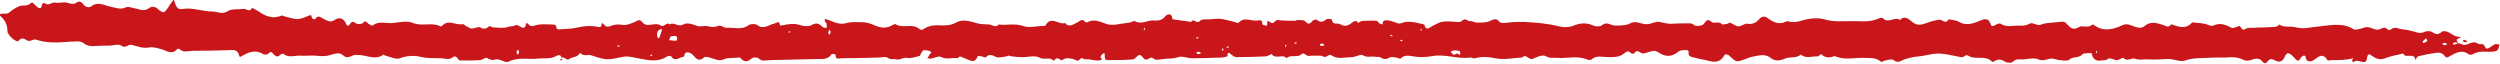
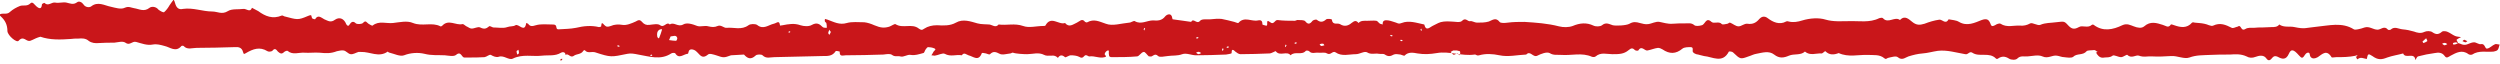
<svg xmlns="http://www.w3.org/2000/svg" version="1.1" id="_Слой_1" x="0px" y="0px" viewBox="0 0 673.7 17.2" style="enable-background:new 0 0 673.7 17.2;" xml:space="preserve">
  <style type="text/css">
	.st0{fill:#C9161A;}
</style>
-   <path class="st0" d="M662.4,11.6c0.6,0.1,1.3,0.7,2.3,0.4c0.7-0.2,1.3-0.6,2-0.6c0.6,0,1.3,0.6,1.8,0.5c1.2-0.3,1.1,1.3,1.7,1.2  c0.8-0.1,1.4-0.9,2.2-1.2c0.3-0.1,0.8,0.1,1.2,0.1c-0.2,0.5-0.2,1-0.5,1.4c-0.2,0.3-0.7,0.4-1.1,0.5c-1.9,0.2-4-0.4-5.8,0.8  c-0.2,0.1-0.7,0.1-1-0.1c-1.7-1.3-3.3-0.4-4.8,0.4c-0.7,0.4-1.1,0.8-1.6,0.1c-0.7-1-1.7-1-2.7-0.8c-1.5,0.2-3,0.5-4.5,0.9  c-0.3,0.1-0.5,0.7-0.7,1c-0.2-2.3-2.7-0.2-3.3-1.8c-1.4,0.4-2.9,0.6-4.3,1.1c-1.5,0.6-2.5,0.7-4-0.4c-1.1-0.7-1.2-0.7-1.5,0.8  c-0.1,0.8-0.5,0.9-1.1,0.8c-0.8-0.1-1.7-0.7-2.5,0.1c-0.2-0.2-0.4-0.4-0.4-1c0.1-0.2-0.1-0.1-0.2,0c0.1,0.1,0.2,0.2,0.3,0.3  c0.1-0.1,0.2-0.3,0.3-0.4c0,0-0.1-0.1-0.4,0.1c-1.9,0.4-3.6,0.4-5.3,0.4c-0.5,0-1.2,0.2-1.3,0c-1.3-2.1-2.4-0.9-3.7,0  c-0.5,0.3-2,0.9-2.2-0.9c-0.1-0.5-0.8-0.4-1.2,0.2c-0.7,1.1-0.9,1.1-1.7,0.2c-1.4-1.6-2.1-1.8-2.7-0.4c-0.8,1.8-1.9,1.4-3,0.8  c-0.7-0.3-1-0.2-1.4,0.2c-0.5,0.6-1,1.2-1.7,0.2c-0.7-1-2-0.7-2.8-0.4c-1,0.4-1.8,0.3-2.5-0.1c-1.5-0.7-3-0.6-4.5-0.5  c-1.8,0-3.6,0-5.4,0.1c-1.8,0.1-3.6,0-5.5,0.7c-1.4,0.5-3.2-0.5-4.9-0.4c-1.7,0.1-3.4,0.2-5.1,0.1c-1.2-0.1-2.3,0.3-3.6-0.2  c-0.8-0.3-2,0.9-3.1-0.2c-0.2-0.2-1.1,0.6-1.7,0.6c-0.8,0-1.9-0.7-2.3-0.4c-0.8,0.6-1.5,0.4-2.2,0.5c-0.9,0.2-1.5-0.2-2-0.9  c-0.3-0.4,0-1.2-0.9-1.1c-0.6,0.1-1.6,0-1.9,0.3c-1,1.2-2.6,0.5-3.6,1.5c-0.5,0.4-1.6,0.2-2.5,0.1c-0.6,0-1.2-0.3-1.9-0.4  c-1.3-0.2-2.4,0.9-3.9,0.2c-1.1-0.5-2.7-0.1-4,0c-1,0.1-1.9-0.3-2.8,0.6c-0.4,0.4-1.6,0.4-2.2,0c-1.1-0.7-2-0.7-3,0  c-0.1,0.1-0.4,0.1-0.5,0c-1.8-1.9-4.5-0.3-6.4-1.6c-0.8-0.5-1.1,0.6-1.9,0.4c-2.4-0.4-4.9-1.2-7.4-0.9c-1.4,0.2-2.7,0.6-4.1,0.7  c-1.3,0.1-2.5,0.4-3.8,0.8c-0.9,0.3-1.7,1.2-2.9,0.2c-0.5-0.4-1.7,0-2.6,0.2c-0.4,0.1-0.5,0.5-1,0.1c-1.3-1.1-2.9-0.8-4.4-0.9  c-2.6-0.1-5.3,0.7-7.9-0.5c-1.3,0.5-2.5,0.6-3.6-0.5c-0.1-0.1-0.7,0.6-1,0.6c-1.5-0.1-3.1,0.7-4.5-0.5c-1.2,1.1-2.9,0.5-4.3,1.1  c-1.4,0.6-2.6,0.8-4-0.3c-1.4-1.1-3.2-0.5-4.8-0.2c-0.7,0.1-1.4,0.5-2.1,0.7c-2.2,0.8-2.2,0.8-4.2-1.1c-0.2-0.2-1-0.3-1.1-0.2  c-1.7,3.3-4.4,1.4-6.7,1.2c-0.6-0.1-1.4-0.4-2.1-0.5c-0.3-0.1-0.7-0.3-0.9-0.6c-0.2-0.4,0.3-1.3-0.6-1.3c-0.7,0-1.7,0-2.2,0.4  c-1.8,1.5-3.5,1.5-5.4,0.2c-0.3-0.2-0.8-0.4-1.2-0.4c-0.9,0.1-1.8,0.5-2.8,0.7c-0.8,0.2-1.6-1.5-2.5,0c-0.1,0.1-0.7,0.1-0.9-0.1  c-0.6-0.6-1-0.6-1.7,0c-1.3,1.1-2.6,1.1-4.4,1.1c-1.5,0-3.1-0.6-4.5,0.6c-0.2,0.2-0.7,0.2-1,0.1c-2.7-1.2-5.5-0.3-8.2-0.5  c-1.1-0.1-2.1,0.2-3.2-0.5c-0.8-0.4-2.3,0.2-3.3,0.7c-1.2,0.6-1.9-1.5-3-0.3c-2.4,0.1-4.9,0.7-7.2,0.2c-1.9-0.4-3.7-0.5-5.5,0  c-0.7,0.2-0.9-0.3-1.2-0.2c-3.5,0.5-6.8-1-10.2-0.4c-1.8,0.3-3.4,0.4-5.2,0.1c-1.1-0.2-2.5-0.5-3.5,0.6c-0.1,0.1-0.7-0.2-1.1-0.3  c-0.6-0.1-1.4-0.2-1.8,0c-0.9,0.5-1.5,0.6-2.4,0c-0.4-0.3-1.1-0.1-1.6-0.2c-1.1-0.2-2.1,0.3-3.2-0.4c-0.7-0.4-2,0.5-3,0.5  c-1.8,0-3.8,0.7-5.5-0.5c-0.8-0.5-1.3,0.9-2.3,0.3c-0.6-0.4-1.5-0.1-2.3-0.2c-0.9-0.1-1.8,0.4-2.5-0.4c-0.2-0.2-0.8-0.2-0.9-0.1  c-1.1,1.3-3,0-4.1,1.2c-1-1.3-2.9,0.4-4-1.1c-0.1-0.1-1.1,0.6-1.7,0.6c-2.6,0.1-5.2,0.2-7.8,0.2c-0.5,0-1-0.4-1.4-0.7  c-0.8-0.8-1-0.5-1,0.4c0,0.2-1,0.3-1.5,0.4c-2.7,0.1-5.4,0.2-8.1,0.2c-1.2,0-2.6-0.7-3.7-0.3c-1.3,0.5-2.6,0.3-3.9,0.5  c-0.9,0.1-2.2,0.4-2.6,0c-1-1-1.5,0.4-2.2,0.1c-0.1,0-0.3,0-0.3,0c-0.5-0.4-1-1.3-1.4-1.2c-0.7,0.1-1.2,1.2-1.8,1.2  c-2.2,0.2-4.5,0.2-6.8,0.2c-0.9,0-0.7-0.6-0.8-1.1c0-0.3,0.2-1-0.5-0.6c-0.3,0.2-0.6,0.6-0.6,0.9c0,0.3,0.8,0.6,0,0.8  c-1.4,0.4-2.7-0.4-4.1-0.2c-0.3,0.1-0.9-0.7-1.4-0.1c-0.4,0.5-0.8,0.6-1.4,0.2c-0.6-0.3-1.5-0.4-2.2-0.4c-0.6,0-1.4,0.7-1.6,0.5  c-0.8-0.7-1.4-0.6-1.9,0.2c-0.5-0.5-1-0.7-1.8-0.6c-0.6,0-1.4,0.1-1.9-0.2c-1.5-0.8-3.1-0.2-4.6-0.2c-0.9,0-3-0.1-3.8-0.4  c-0.2-0.1-0.5,0.2-0.7,0.2c-1,0.1-2.2,0.5-2.9,0.1c-1-0.5-1.7-0.8-2.6,0.1c-0.2,0.2-0.7-0.1-1.1-0.2c-0.4-0.1-1.1-0.2-1.1-0.1  c-0.9,2.4-2.3,0.9-3.6,0.6c-0.6-0.2-1.2-0.9-1.8,0c-1.5-0.3-3,0.5-4.6-0.4c-0.6-0.3-1.8,0.4-2.7,0.5c-0.3,0-0.6-0.1-0.9-0.1  c0.2-0.3,0.4-0.6,0.6-1c0.2-0.3,0.9-0.6,0.1-0.9c-0.5-0.2-1.1-0.3-1.6-0.3c-0.2,0-0.5,0.4-0.7,0.7c-0.2,0.3-0.3,0.9-0.6,0.9  c-1.1,0.3-2.3,0.7-3.3,0.5c-1.1-0.2-1.9,0.7-2.9,0.4c-0.7-0.2-1.4,0.2-2.2-0.4c-0.5-0.4-1.5-0.2-2.3-0.1c-3.4,0.1-6.8,0.2-10.2,0.2  c-0.7,0-1.7,0.5-1.6-1c0,0-1-0.3-1.1-0.1c-0.9,1.4-2.2,1.3-3.6,1.3c-4.3,0.1-8.6,0.2-12.9,0.3c-1.1,0-2.2,0.5-3.2-0.5  c-0.3-0.3-1.6-0.3-1.9,0.1c-1.3,1.2-2.2,0.7-3.1-0.3l-3.5,0.2c-1.9,0.7-2,0.7-4,0c-0.7-0.2-1.8-0.6-2.2-0.2  c-1.1,0.9-1.7,0.7-2.5-0.2c-0.5-0.5-0.9-1.1-1.9-1.2c-1.1,0-0.7,1.2-1.1,1.2c-1.1,0.1-2.3,1.5-3.3-0.1c-0.1-0.2-0.8-0.2-1.1,0  c-2.9,1.9-5.9,0.8-8.9,0.3c-1-0.2-2-0.4-2.9-0.2c-4.4,0.9-4.4,1-8.7-0.4c-0.9-0.3-2.1,0.4-2.8-0.6c0,0-0.4,0.1-0.4,0.2  c-0.6,1-1.8,0.8-2.5,1.3c-1,0.8-1.5-0.8-2.3-0.2c0-0.9-0.9-0.8-1.2-0.6c-1.6,1-3.4,0.6-5.1,0.8c-2.6,0.3-5.3-0.5-7.9,0.8  c-1.1,0.5-2.4-1-3.8-0.5c-0.7,0.2-1.4-0.1-2.1-0.5c-0.4-0.2-1.1,0.5-1.7,0.6c-1.5,0.1-2.9,0.1-4.4,0.1c-0.3,0-0.7,0-1,0  c-0.8,0.1-0.9-1.9-2.3-0.7c-0.6,0.5-2,0.2-3,0.1c-1.8-0.1-3.6,0.1-5.5-0.4c-1.7-0.4-3.7-0.3-5.5,0.4c-1.1,0.4-2.6-0.4-3.9-0.7  c-0.2,0-0.5-0.3-0.5-0.3c-2.4,1.7-4.8,0-7.2,0.1c-0.2,0-0.5,0-0.7,0c-0.7,0.2-1.4,0.7-2.1,0.6c-0.7-0.1-1.2-0.9-1.9-1  c-0.6-0.1-1.2,0.1-1.8,0.2c-1.6,0.6-2.7,0.6-4.7,0.4c-1.3-0.1-2.7,0.1-4.1,0c-1.5-0.1-3.1,0.7-4.5-0.5c-0.1-0.1-0.7,0.1-0.9,0.3  c-0.7,0.7-1.1,0.4-1.7-0.1c-0.4-0.5-0.8-1.1-1.5-0.2c-0.2,0.2-1,0.3-1.3,0.1c-2.1-1.3-3.9-0.6-5.8,0.5c-0.5,0.3-0.6,0.4-0.8-0.3  c-0.3-1.2-1.2-1.4-2.3-1.3c-3.4,0.1-6.8,0.2-10.2,0.2c-1.2,0-2.5,0.6-3.5-0.5c-0.1-0.1-0.5-0.1-0.6,0c-1.5,1.8-3.1,0.3-4.5,0  c-1.1-0.3-2.1-0.6-3.2-0.4c-1.6,0.3-3-0.3-4.5-0.7c-1.1-0.3-1.7,1.1-2.9,0.2c-0.7-0.5-2-0.1-3,0c-1.4,0-2.7,0-4.1,0.1  c-1,0.1-2,0-2.8-0.6c-0.8-0.7-1.8-0.7-2.8-0.6c-0.7,0-1.4,0-2,0.1c-2.8,0.2-5.6,0.3-8.2-0.6C9,10.4,8.4,11.2,7.6,11  C6.8,10.8,6.1,9.7,5,11c-0.5,0.6-2.9-1.4-3-2.6C2,6.7,1.4,5.5,0.2,4.4c-0.6-0.5-0.2-0.6,0.3-0.7c0.7-0.1,1.5,0.2,2.2-0.5  c0.8-0.7,1.7-1.2,2.7-1.6c0.9-0.3,1.9,0.2,2.8-0.7c0.6-0.6,1.1,0.4,1.6,0.8c0.8,0.7,1.4,0.8,1.5-0.5c0-0.2,0.7-0.5,0.7-0.4  c1,1,1.9-0.3,2.9-0.1c1,0.2,2.1-0.2,3,0c1,0.2,1.8,0.7,2.9-0.1c0.5-0.4,1.3,0,1.7,0.6c0.5,0.8,1.6,0.9,2.1,0.5  c1.8-1.4,3.6-0.2,5.2,0.1c1.3,0.3,2.8,0.8,3.8,0.3c1.1-0.5,1.8,0,2.5,0.1c1.4,0.2,2.7,1.1,4.2-0.1c0.5-0.4,1.7-0.4,2.4,0.5  C43.2,3,44,3.4,44.2,3.3c0.6-0.5,1.1-1.2,1.5-1.9c0.1-0.2,1.1-1.5,1.1-1.5c0.2,0.3,0.3,0.7,0.4,1c0.3,1.1,0.9,1.8,2.1,1.5  C52,2,54.6,3.1,57.2,3.1c1.4,0,2.6,0.9,4.2-0.1c1.1-0.7,2.8-0.4,4.2-0.6c0.8-0.1,1.8,1.1,2.3-0.3c0.6,0.3,1.1,0.6,1.7,0.9  c1.9,1.4,3.9,2.2,6.3,1.2c0.2-0.1,0.5,0.1,0.7,0.2c3.5,0.9,3.6,1.1,6.4-0.1c1.2-0.5,0.8,0,1.1,0.6c0.1,0.2,0.8,0.3,0.8,0.3  c0.8-1.4,1.7-0.4,2.5,0c1,0.4,1.7,1,2.9,0.1c1.2-0.8,2.4-0.3,3,1.2c0.2,0.4,0.6,0.7,0.9,0.1c0.4-0.6,0.9-1.1,1.7-0.3  c0.4,0.3,1.6,0.2,1.9-0.1c0.8-0.9,1-0.1,1.5,0.2c0.3,0.2,1,0.6,1.1,0.5c1.7-1.4,3.7-0.5,5.5-0.7c1.8-0.2,3.8-0.7,5.4,0  c2.5,1,5.1-0.3,7.4,0.9c0.1,0.1,0.4-0.1,0.5-0.2c1.7-1.8,3.6,0,5.4-0.4c0.3-0.1,0.7,0.4,1.1,0.6c0.5,0.2,0.9,0.6,1.4,0.6  c0.8,0,1.7-0.6,2.3-0.3c1,0.5,1.6,0.4,2.4-0.3c0.2-0.2,0.7,0.2,1.1,0.3c1.3,0,2.7,0.3,3.8-0.1c0.8-0.3,1.6-0.1,2.2-0.5  c0.9-0.5,2.5,2.2,2.9-0.6c0.2,0.1,0.4,0.1,0.5,0.2c0.6,0.8,1.1,0.7,2.1,0.4c1.4-0.4,2.9-0.2,4.4-0.2c0.3,0,0.7,0,0.9,0.2  c0.4,0.3,0,1.2,0.9,1.1c1.5-0.1,3.1-0.1,4.6-0.4c2.1-0.5,4.1-0.7,6.2-0.2c0.2,0,0.6-0.1,0.6-0.2c0.1-0.5,0-1.4,0.8-0.4  c0.6,0.6,0.9,0.6,1.8,0.3c0.9-0.4,2-0.5,3.1-0.3s2.5-0.4,3.6-0.9c0.7-0.4,1.1-0.6,1.7,0.1s1.2,0.9,2,0.8c1-0.1,2.3-0.4,2.9,0.1  c1.1,0.8,1.7-1.1,2.6-0.2c1.1-0.8,2.2,0.8,3.6,0c1-0.6,2.5-0.1,3.8,0.4c0.9,0.3,2-0.2,3,0.1c0.9,0.2,1.6,0.3,2.5-0.1  c0.9-0.4,1.7,0.6,2.4,0.5c1.9-0.2,4,0.7,5.9-0.7c0.5-0.4,1.8-0.4,2.3-0.1c1.7,1.4,3.1,0,4.5-0.3c0.9-0.2,1.5-1.1,1.7,0.5  c0.2,0,0.5-0.1,0.7-0.1c1.6-0.3,3.1-0.6,4.8,0c0.9,0.3,2.3,0.4,3.1-0.1c1.3-0.7,2-0.3,2.9,0.6c0.2,0.2,0.8,0.2,1.1,0.2  c0-0.4,0-0.8-0.1-1.2c0-0.2-0.3-0.3-0.4-0.5c-0.1-0.2,0-0.4,0-0.7c0.2,0.1,0.5,0.1,0.7,0.2c1.7,0.6,3.2,1.5,5.2,0.9  c1.4-0.4,3.1-0.2,4.7-0.2c0.9,0.1,1.8,0.4,2.7,0.8c1.7,0.7,2.6,0.8,4,0.4c0.6-0.2,1.4-0.8,1.7-0.7c2,1.3,4.4-0.3,6.3,1.2  c0.6,0.4,0.8,0.5,1.5,0c0.9-0.6,2.1-0.9,3.4-0.9c1.7,0.1,3.5,0.2,5.1-0.7c1.9-1.1,4-0.3,5.8,0.2c1.1,0.3,2.2,0.2,3.2,0.3  c0.8,0.1,1.7,1,2.5,0c2.2,0.3,4.3-0.4,6.6,0.4c1.6,0.6,3.6,0,5.4,0c0.2,0,0.5,0,0.6-0.1c1.5-2.8,3.6-0.1,5.3-0.7  c1.1,1.3,2.1,0.4,3.2-0.1c0.7-0.3,1.4-1.3,2.2-0.2c0.1,0.1,0.5,0.2,0.6,0.1c1.8-1,3.2-0.2,5,0.4c1.8,0.7,4.1-0.1,6.3-0.3  c0.5,0,1.2-0.6,1.5-0.4c1.7,1,3.3-0.2,4.9-0.2c1.2,0.1,2.4,0.1,3.3-1.1c0.4-0.5,1.7-1.1,1.9,0.5c0,0.1,0.1,0.3,0.1,0.3  c1.7,0.2,3.4,0.5,5,0.7c0.6-1.2,1.5,0.8,2.4-0.3c0.5-0.6,1.9-0.3,2.8-0.4c1-0.1,2-0.2,3-0.1c1.1,0.2,2.2,0.5,3.4,0.8  c0.4,0.1,1,0.4,1.1,0.3c1.6-1.9,3.6-0.3,5.3-0.7c0.9-0.2,1.2,0.2,1.2,1.1c0,0.1,0.6,0.2,0.9,0.3c0.9,0.3-0.3-2.1,1.2-0.9  c1,0.8,1.2-0.7,2-0.6c1.5,0.2,3.1,0.2,4.6,0.2c0.3,0,0.6-0.3,1-0.2c0.6,0,1.5,0,1.8,0.3c0.8,1,1.3,0.8,2-0.1  c0.2-0.2,0.9-0.4,1.1-0.3c1,0.8,1.7,0.7,2.6-0.1c0.3-0.2,1.5-0.1,1.5,0.1c0.2,1.6,1.5,0.8,2.2,1.2c1.2,0.8,2.3,0.4,3.1-0.3  c0.8-0.6,1.2-0.8,1.9,0c0.6-0.7,1.5-0.6,2.4-0.6c0.8,0,1.6-0.1,2.4,0c0.4,0.1,0.6,0.6,1,0.8c0.2,0.1,0.5,0.1,0.7,0.2  c-0.1-1.2,0.7-1.2,1.5-1.1c0.7,0.1,1.4,0.4,2.1,0.6c0.5,0.2,0.8,0.4,1.5,0.1c2-0.8,4.1,0,6.1,0.4c0.5,2,1.5,0.7,2.4,0.3  c0.5-0.2,0.9-0.5,1.4-0.7c0.8-0.4,2-0.5,3.4-0.4c1,0,2.5,0.4,3-0.2c1-1,1.5,0.3,2.2,0.1c0.5-0.1,1.2,0.4,1.8,0.4  c1.1,0,2.2,0,3.2-0.3c1-0.4,1.9-1.2,2.9,0.1c0.3,0.4,1.5,0.3,2.2,0.2c1.5-0.2,3-0.2,4.5-0.2c3.1,0.2,6.2,0.4,9.3,1.2  c1.2,0.3,2.6,0.3,3.7-0.1c1.9-0.8,3.7-1,5.6-0.1c0.6,0.3,1.8,0.3,2.3-0.1c1.1-0.9,1.9-0.3,2.9,0c0.8,0.2,3.6,0.1,4.5-0.4  c1-0.6,1.8-0.5,2.8-0.2c0.7,0.2,1.5,0.4,2.2,0.3c1-0.1,2.1-0.8,3.1-0.6c1.1,0.2,2.2,0.6,3.5,0.5c1.1-0.1,2.3-0.1,3.4-0.1  c0.9,0,1.7-0.2,2.5,0.5c0.4,0.3,1.3,0.2,2,0c0.9-0.2,1.1-2.3,2.6-0.9c0.7,0.6,2-0.3,2.8,0.6c0.2,0.2,1,0,1.5-0.1  c0.2,0,0.5-0.4,0.7-0.3c0.8,0.3,1.5,1,2.3,1c0.8,0,1.5-0.8,2.4-0.7c1.3,0.2,2.3-0.2,3.2-1.3c0.4-0.4,1.2-1.1,2.4-0.1  c1.2,0.9,3,1.8,4.8,0.8c0.2-0.1,0.5-0.1,0.7,0c1.3,0.3,2.4,0.1,3.7-0.3c2-0.6,4.4-0.8,6.3-0.2c2.1,0.6,4.2,0.4,6.2,0.4  c2.7-0.1,5.6,0.5,8.2-0.8c0.3-0.1,0.8-0.2,1,0c1.4,1.6,3.2-0.6,4.6,0.5c1.3-1.4,2.4-0.2,3.3,0.5c1.1,0.9,2,0.9,3.3,0.5  c1.3-0.5,2.6-0.9,4-1.1c0.8-0.1,1.7,1.4,2.5-0.1c0.9,0.2,2,0.2,2.8,0.7c2.2,1.3,4.3,0.2,6.1-0.5c1.4-0.5,1.9-0.1,2.3,0.8  c0.3,0.9,0.5,1,1.3,0.6c0.4-0.3,1.2-0.6,1.5-0.4c1.7,1.1,3.5,0.4,5.2,0.5c1,0.1,1.9-0.1,2.8-0.6c0.6-0.3,2,0.7,2.7,0.4  c1.4-0.6,2.8-0.5,4.2-0.7c2.1-0.2,2.2-0.4,3.2,0.7c0.9,1,1.6,1.4,3,0.6c1-0.6,2.4,0.4,3.5-0.6c0.1-0.1,0.4-0.1,0.5,0  c2.5,1.9,5.2,1.3,7.7,0.1c1.3-0.6,2.2,0,3.1,0.3c1,0.4,2.1,0.6,2.8,0c1.7-1.5,3.4-0.9,5-0.4c0.8,0.2,1.5,1,2.2-0.1  c0.1-0.1,0.6,0.1,0.9,0.2c1.7,0.6,3.4,0.9,4.8-0.7c0.1-0.1,0.5-0.1,0.7,0c0.9,0.1,1.7,0.1,2.6,0.3c0.8,0.1,1.8,0.8,2.4,0.5  c1.9-0.9,3.4-0.2,5,0.6c0.4,0.2,1-0.2,1.5-0.3c0.2,0,0.3-0.2,0.5-0.2c0.6,0.1,0.6,1.5,1.7,0.8c0.6-0.4,1.5-0.3,2.2-0.3  c0.8-0.1,1.6-0.1,2.4-0.1c0.8,0,1.6-0.1,2.4-0.1c0.8,0,1.6,0,2.1-0.7c1.3,0.9,2.8,0.4,4.1,0.7c2.9,0.6,2.9,0.2,6-0.1  c3.3-0.3,6.8-1.3,10,0.7c0.3,0.2,0.8,0,1.1,0c0.6-0.1,1.2-0.3,1.8-0.5c1.3-0.4,2.3,0.6,3.5,0.6c0.9,0,1.8-1.2,2.8,0  c0.1,0.1,0.5,0.1,0.7,0c1.1-1,2.1-0.2,3.2-0.1c1.1,0.1,2.1,0.3,3.1,0.6c0.8,0.3,1.8,0.6,2.8,0.1c0.6-0.3,1.7-0.3,2.2,0.1  c1,0.7,1.7,0.6,2.6-0.2c0.3-0.2,1.1-0.1,1.5,0.1c0.7,0.3,1.3,0.8,2,1.1c0.5,0.2,1,0.2,1.6,0.3c-0.4,0.2-0.9,0.4-1.3,0.8  C662,10.6,662.1,11.1,662.4,11.6c-0.3,0-0.4-0.2-0.5-0.2c-0.3,0-0.6,0.1-0.9,0.2c0,0.1,0.1,0.4,0.1,0.4  C661.5,12,661.8,12,662.4,11.6L662.4,11.6z M180.3,10.8c0.8,0.1,1.3,0.2,1.9,0.2c0.1,0,0.4-0.6,0.3-0.8c-0.3-0.9-1.1-0.4-1.7-0.4  C180.7,9.7,180.6,10.2,180.3,10.8z M392.6,13.6c-0.5,0-0.8,0-1,0c-0.2,0.1-0.5,0.3-0.7,0.4c0.2,0.2,0.5,0.5,0.7,0.7  c0.5,0.3,1.2-0.9,1.6,0.2c0.1-0.2,0.3-0.3,0.3-0.5c0-0.2,0-0.5-0.1-0.6C393.1,13.7,392.7,13.6,392.6,13.6L392.6,13.6z M177.4,10.3  c0.1,0,0.2,0,0.2,0c0.3-0.8,0.6-1.5,0.8-2.3c0,0-0.2-0.2-0.2-0.2c-0.2,0.1-0.3,0.2-0.5,0.2c-0.6,0.4-0.7,1-0.6,1.7  C177.1,10,177.3,10.2,177.4,10.3z M652.8,11.2c0.1,0.1,0.2,0.4,0.3,0.4c0.3-0.1,0.7-0.3,1-0.5c0.1-0.1-0.2-0.5-0.3-0.8  C653.4,10.6,653.2,10.9,652.8,11.2L652.8,11.2z M139.7,13.4c-0.2,0.2-0.5,0.3-0.5,0.4c0,0.3,0.1,0.6,0.2,0.9  c0.1-0.1,0.4-0.2,0.4-0.3C139.9,14.1,139.8,13.8,139.7,13.4z M658.1,11.8c0.3,0.2,0.5,0.4,0.6,0.4c0.3,0,0.6-0.2,0.8-0.3  c-0.2-0.1-0.3-0.3-0.5-0.3C658.7,11.5,658.4,11.6,658.1,11.8L658.1,11.8z M322.3,14.2c0.3,0.2,0.5,0.4,0.6,0.4  c0.3,0,0.6-0.2,0.8-0.3c-0.2-0.1-0.4-0.3-0.5-0.3C322.9,13.9,322.7,14,322.3,14.2L322.3,14.2z M355.6,11.9c0.2,0.2,0.3,0.5,0.4,0.5  c0.3,0,0.6-0.1,0.9-0.2c-0.1-0.1-0.2-0.4-0.3-0.4C356.3,11.7,356,11.8,355.6,11.9L355.6,11.9z M223.9,8.6c-0.2-0.2-0.3-0.4-0.4-0.6  c-0.1,0.3-0.3,0.6-0.3,0.9c0,0.2,0.2,0.3,0.3,0.5C223.7,9.1,223.8,8.8,223.9,8.6L223.9,8.6z M166.5,12.2c-0.1,0.1-0.2,0.2-0.2,0.2  c0.1,0.1,0.3,0.2,0.5,0.2c0.1,0,0.1-0.1,0.2-0.2C166.8,12.3,166.7,12.2,166.5,12.2z M175.2,14.9c0.1,0.1,0.2,0.2,0.2,0.2  c0.2,0,0.3-0.1,0.4-0.2c-0.1-0.1-0.2-0.2-0.2-0.2C175.5,14.7,175.3,14.8,175.2,14.9z M565.2,13.9c-0.1-0.1-0.2-0.2-0.2-0.2  c-0.1,0.1-0.2,0.3-0.2,0.5c0,0.1,0.1,0.1,0.2,0.2C565,14.2,565.1,14,565.2,13.9L565.2,13.9z M383,7.7c-0.1,0.1-0.2,0.2-0.2,0.2  c0,0.2,0.1,0.3,0.2,0.4c0.1-0.1,0.2-0.2,0.2-0.2C383.1,8,383,7.9,383,7.7z M377.5,10.7c-0.1,0.1-0.2,0.2-0.2,0.2  c0.1,0.1,0.3,0.2,0.5,0.2c0.1,0,0.1-0.1,0.2-0.2C377.8,10.8,377.6,10.7,377.5,10.7z M374.8,9.4c-0.1,0.1-0.2,0.2-0.2,0.2  c0.1,0.1,0.3,0.2,0.5,0.2c0.1,0,0.1-0.1,0.2-0.2C375,9.5,374.9,9.4,374.8,9.4z M348.8,11.6c0.1,0.1,0.2,0.2,0.2,0.2  c0.2,0,0.3-0.1,0.5-0.2c-0.1-0.1-0.2-0.2-0.2-0.2C349.1,11.4,348.9,11.5,348.8,11.6z M346.7,12.2c-0.1-0.1-0.2-0.2-0.2-0.2  c-0.1,0.1-0.2,0.3-0.2,0.5c0,0.1,0.1,0.1,0.2,0.2C346.5,12.5,346.6,12.3,346.7,12.2z M330.5,12.7c0.1,0.1,0.2,0.2,0.2,0.2  c0.2,0,0.3-0.1,0.5-0.2c-0.1-0.1-0.2-0.2-0.2-0.2C330.8,12.5,330.6,12.6,330.5,12.7z M329.3,13.5c0.1,0.1,0.2,0.2,0.2,0.2  c0.1-0.1,0.2-0.3,0.2-0.5c0-0.1-0.1-0.1-0.2-0.2C329.4,13.2,329.3,13.3,329.3,13.5z M322.3,10.2c0.1,0.1,0.2,0.2,0.2,0.2  c0.2,0,0.3-0.1,0.5-0.2c-0.1-0.1-0.2-0.2-0.2-0.2C322.6,10,322.4,10.1,322.3,10.2z M308.6,7.7c-0.1-0.1-0.2-0.2-0.2-0.2  c-0.1,0.2-0.2,0.3-0.2,0.5c0,0.1,0.1,0.1,0.2,0.2C308.4,8,308.5,7.8,308.6,7.7z M212.8,8.4c-0.1,0.1-0.3,0.2-0.4,0.2  c0.1,0.1,0.2,0.2,0.2,0.2c0.2,0,0.3-0.1,0.4-0.2C213,8.6,212.9,8.5,212.8,8.4z M663.6,11.1c0.3,0.1,0.6,0.3,0.8,0.3  c0.2,0,0.3-0.2,0.5-0.3c-0.3-0.1-0.5-0.3-0.8-0.4C663.9,10.8,663.7,10.9,663.6,11.1L663.6,11.1z M151.5,15.8  c-0.2,0.1-0.4,0.1-0.5,0.2c0,0,0.1,0.3,0.1,0.4c0.1-0.1,0.3-0.2,0.4-0.3C151.5,16,151.5,15.9,151.5,15.8L151.5,15.8z" />
+   <path class="st0" d="M662.4,11.6c0.6,0.1,1.3,0.7,2.3,0.4c0.7-0.2,1.3-0.6,2-0.6c0.6,0,1.3,0.6,1.8,0.5c1.2-0.3,1.1,1.3,1.7,1.2  c0.8-0.1,1.4-0.9,2.2-1.2c0.3-0.1,0.8,0.1,1.2,0.1c-0.2,0.5-0.2,1-0.5,1.4c-0.2,0.3-0.7,0.4-1.1,0.5c-1.9,0.2-4-0.4-5.8,0.8  c-0.2,0.1-0.7,0.1-1-0.1c-1.7-1.3-3.3-0.4-4.8,0.4c-0.7,0.4-1.1,0.8-1.6,0.1c-0.7-1-1.7-1-2.7-0.8c-1.5,0.2-3,0.5-4.5,0.9  c-0.3,0.1-0.5,0.7-0.7,1c-0.2-2.3-2.7-0.2-3.3-1.8c-1.4,0.4-2.9,0.6-4.3,1.1c-1.5,0.6-2.5,0.7-4-0.4c-1.1-0.7-1.2-0.7-1.5,0.8  c-0.8-0.1-1.7-0.7-2.5,0.1c-0.2-0.2-0.4-0.4-0.4-1c0.1-0.2-0.1-0.1-0.2,0c0.1,0.1,0.2,0.2,0.3,0.3  c0.1-0.1,0.2-0.3,0.3-0.4c0,0-0.1-0.1-0.4,0.1c-1.9,0.4-3.6,0.4-5.3,0.4c-0.5,0-1.2,0.2-1.3,0c-1.3-2.1-2.4-0.9-3.7,0  c-0.5,0.3-2,0.9-2.2-0.9c-0.1-0.5-0.8-0.4-1.2,0.2c-0.7,1.1-0.9,1.1-1.7,0.2c-1.4-1.6-2.1-1.8-2.7-0.4c-0.8,1.8-1.9,1.4-3,0.8  c-0.7-0.3-1-0.2-1.4,0.2c-0.5,0.6-1,1.2-1.7,0.2c-0.7-1-2-0.7-2.8-0.4c-1,0.4-1.8,0.3-2.5-0.1c-1.5-0.7-3-0.6-4.5-0.5  c-1.8,0-3.6,0-5.4,0.1c-1.8,0.1-3.6,0-5.5,0.7c-1.4,0.5-3.2-0.5-4.9-0.4c-1.7,0.1-3.4,0.2-5.1,0.1c-1.2-0.1-2.3,0.3-3.6-0.2  c-0.8-0.3-2,0.9-3.1-0.2c-0.2-0.2-1.1,0.6-1.7,0.6c-0.8,0-1.9-0.7-2.3-0.4c-0.8,0.6-1.5,0.4-2.2,0.5c-0.9,0.2-1.5-0.2-2-0.9  c-0.3-0.4,0-1.2-0.9-1.1c-0.6,0.1-1.6,0-1.9,0.3c-1,1.2-2.6,0.5-3.6,1.5c-0.5,0.4-1.6,0.2-2.5,0.1c-0.6,0-1.2-0.3-1.9-0.4  c-1.3-0.2-2.4,0.9-3.9,0.2c-1.1-0.5-2.7-0.1-4,0c-1,0.1-1.9-0.3-2.8,0.6c-0.4,0.4-1.6,0.4-2.2,0c-1.1-0.7-2-0.7-3,0  c-0.1,0.1-0.4,0.1-0.5,0c-1.8-1.9-4.5-0.3-6.4-1.6c-0.8-0.5-1.1,0.6-1.9,0.4c-2.4-0.4-4.9-1.2-7.4-0.9c-1.4,0.2-2.7,0.6-4.1,0.7  c-1.3,0.1-2.5,0.4-3.8,0.8c-0.9,0.3-1.7,1.2-2.9,0.2c-0.5-0.4-1.7,0-2.6,0.2c-0.4,0.1-0.5,0.5-1,0.1c-1.3-1.1-2.9-0.8-4.4-0.9  c-2.6-0.1-5.3,0.7-7.9-0.5c-1.3,0.5-2.5,0.6-3.6-0.5c-0.1-0.1-0.7,0.6-1,0.6c-1.5-0.1-3.1,0.7-4.5-0.5c-1.2,1.1-2.9,0.5-4.3,1.1  c-1.4,0.6-2.6,0.8-4-0.3c-1.4-1.1-3.2-0.5-4.8-0.2c-0.7,0.1-1.4,0.5-2.1,0.7c-2.2,0.8-2.2,0.8-4.2-1.1c-0.2-0.2-1-0.3-1.1-0.2  c-1.7,3.3-4.4,1.4-6.7,1.2c-0.6-0.1-1.4-0.4-2.1-0.5c-0.3-0.1-0.7-0.3-0.9-0.6c-0.2-0.4,0.3-1.3-0.6-1.3c-0.7,0-1.7,0-2.2,0.4  c-1.8,1.5-3.5,1.5-5.4,0.2c-0.3-0.2-0.8-0.4-1.2-0.4c-0.9,0.1-1.8,0.5-2.8,0.7c-0.8,0.2-1.6-1.5-2.5,0c-0.1,0.1-0.7,0.1-0.9-0.1  c-0.6-0.6-1-0.6-1.7,0c-1.3,1.1-2.6,1.1-4.4,1.1c-1.5,0-3.1-0.6-4.5,0.6c-0.2,0.2-0.7,0.2-1,0.1c-2.7-1.2-5.5-0.3-8.2-0.5  c-1.1-0.1-2.1,0.2-3.2-0.5c-0.8-0.4-2.3,0.2-3.3,0.7c-1.2,0.6-1.9-1.5-3-0.3c-2.4,0.1-4.9,0.7-7.2,0.2c-1.9-0.4-3.7-0.5-5.5,0  c-0.7,0.2-0.9-0.3-1.2-0.2c-3.5,0.5-6.8-1-10.2-0.4c-1.8,0.3-3.4,0.4-5.2,0.1c-1.1-0.2-2.5-0.5-3.5,0.6c-0.1,0.1-0.7-0.2-1.1-0.3  c-0.6-0.1-1.4-0.2-1.8,0c-0.9,0.5-1.5,0.6-2.4,0c-0.4-0.3-1.1-0.1-1.6-0.2c-1.1-0.2-2.1,0.3-3.2-0.4c-0.7-0.4-2,0.5-3,0.5  c-1.8,0-3.8,0.7-5.5-0.5c-0.8-0.5-1.3,0.9-2.3,0.3c-0.6-0.4-1.5-0.1-2.3-0.2c-0.9-0.1-1.8,0.4-2.5-0.4c-0.2-0.2-0.8-0.2-0.9-0.1  c-1.1,1.3-3,0-4.1,1.2c-1-1.3-2.9,0.4-4-1.1c-0.1-0.1-1.1,0.6-1.7,0.6c-2.6,0.1-5.2,0.2-7.8,0.2c-0.5,0-1-0.4-1.4-0.7  c-0.8-0.8-1-0.5-1,0.4c0,0.2-1,0.3-1.5,0.4c-2.7,0.1-5.4,0.2-8.1,0.2c-1.2,0-2.6-0.7-3.7-0.3c-1.3,0.5-2.6,0.3-3.9,0.5  c-0.9,0.1-2.2,0.4-2.6,0c-1-1-1.5,0.4-2.2,0.1c-0.1,0-0.3,0-0.3,0c-0.5-0.4-1-1.3-1.4-1.2c-0.7,0.1-1.2,1.2-1.8,1.2  c-2.2,0.2-4.5,0.2-6.8,0.2c-0.9,0-0.7-0.6-0.8-1.1c0-0.3,0.2-1-0.5-0.6c-0.3,0.2-0.6,0.6-0.6,0.9c0,0.3,0.8,0.6,0,0.8  c-1.4,0.4-2.7-0.4-4.1-0.2c-0.3,0.1-0.9-0.7-1.4-0.1c-0.4,0.5-0.8,0.6-1.4,0.2c-0.6-0.3-1.5-0.4-2.2-0.4c-0.6,0-1.4,0.7-1.6,0.5  c-0.8-0.7-1.4-0.6-1.9,0.2c-0.5-0.5-1-0.7-1.8-0.6c-0.6,0-1.4,0.1-1.9-0.2c-1.5-0.8-3.1-0.2-4.6-0.2c-0.9,0-3-0.1-3.8-0.4  c-0.2-0.1-0.5,0.2-0.7,0.2c-1,0.1-2.2,0.5-2.9,0.1c-1-0.5-1.7-0.8-2.6,0.1c-0.2,0.2-0.7-0.1-1.1-0.2c-0.4-0.1-1.1-0.2-1.1-0.1  c-0.9,2.4-2.3,0.9-3.6,0.6c-0.6-0.2-1.2-0.9-1.8,0c-1.5-0.3-3,0.5-4.6-0.4c-0.6-0.3-1.8,0.4-2.7,0.5c-0.3,0-0.6-0.1-0.9-0.1  c0.2-0.3,0.4-0.6,0.6-1c0.2-0.3,0.9-0.6,0.1-0.9c-0.5-0.2-1.1-0.3-1.6-0.3c-0.2,0-0.5,0.4-0.7,0.7c-0.2,0.3-0.3,0.9-0.6,0.9  c-1.1,0.3-2.3,0.7-3.3,0.5c-1.1-0.2-1.9,0.7-2.9,0.4c-0.7-0.2-1.4,0.2-2.2-0.4c-0.5-0.4-1.5-0.2-2.3-0.1c-3.4,0.1-6.8,0.2-10.2,0.2  c-0.7,0-1.7,0.5-1.6-1c0,0-1-0.3-1.1-0.1c-0.9,1.4-2.2,1.3-3.6,1.3c-4.3,0.1-8.6,0.2-12.9,0.3c-1.1,0-2.2,0.5-3.2-0.5  c-0.3-0.3-1.6-0.3-1.9,0.1c-1.3,1.2-2.2,0.7-3.1-0.3l-3.5,0.2c-1.9,0.7-2,0.7-4,0c-0.7-0.2-1.8-0.6-2.2-0.2  c-1.1,0.9-1.7,0.7-2.5-0.2c-0.5-0.5-0.9-1.1-1.9-1.2c-1.1,0-0.7,1.2-1.1,1.2c-1.1,0.1-2.3,1.5-3.3-0.1c-0.1-0.2-0.8-0.2-1.1,0  c-2.9,1.9-5.9,0.8-8.9,0.3c-1-0.2-2-0.4-2.9-0.2c-4.4,0.9-4.4,1-8.7-0.4c-0.9-0.3-2.1,0.4-2.8-0.6c0,0-0.4,0.1-0.4,0.2  c-0.6,1-1.8,0.8-2.5,1.3c-1,0.8-1.5-0.8-2.3-0.2c0-0.9-0.9-0.8-1.2-0.6c-1.6,1-3.4,0.6-5.1,0.8c-2.6,0.3-5.3-0.5-7.9,0.8  c-1.1,0.5-2.4-1-3.8-0.5c-0.7,0.2-1.4-0.1-2.1-0.5c-0.4-0.2-1.1,0.5-1.7,0.6c-1.5,0.1-2.9,0.1-4.4,0.1c-0.3,0-0.7,0-1,0  c-0.8,0.1-0.9-1.9-2.3-0.7c-0.6,0.5-2,0.2-3,0.1c-1.8-0.1-3.6,0.1-5.5-0.4c-1.7-0.4-3.7-0.3-5.5,0.4c-1.1,0.4-2.6-0.4-3.9-0.7  c-0.2,0-0.5-0.3-0.5-0.3c-2.4,1.7-4.8,0-7.2,0.1c-0.2,0-0.5,0-0.7,0c-0.7,0.2-1.4,0.7-2.1,0.6c-0.7-0.1-1.2-0.9-1.9-1  c-0.6-0.1-1.2,0.1-1.8,0.2c-1.6,0.6-2.7,0.6-4.7,0.4c-1.3-0.1-2.7,0.1-4.1,0c-1.5-0.1-3.1,0.7-4.5-0.5c-0.1-0.1-0.7,0.1-0.9,0.3  c-0.7,0.7-1.1,0.4-1.7-0.1c-0.4-0.5-0.8-1.1-1.5-0.2c-0.2,0.2-1,0.3-1.3,0.1c-2.1-1.3-3.9-0.6-5.8,0.5c-0.5,0.3-0.6,0.4-0.8-0.3  c-0.3-1.2-1.2-1.4-2.3-1.3c-3.4,0.1-6.8,0.2-10.2,0.2c-1.2,0-2.5,0.6-3.5-0.5c-0.1-0.1-0.5-0.1-0.6,0c-1.5,1.8-3.1,0.3-4.5,0  c-1.1-0.3-2.1-0.6-3.2-0.4c-1.6,0.3-3-0.3-4.5-0.7c-1.1-0.3-1.7,1.1-2.9,0.2c-0.7-0.5-2-0.1-3,0c-1.4,0-2.7,0-4.1,0.1  c-1,0.1-2,0-2.8-0.6c-0.8-0.7-1.8-0.7-2.8-0.6c-0.7,0-1.4,0-2,0.1c-2.8,0.2-5.6,0.3-8.2-0.6C9,10.4,8.4,11.2,7.6,11  C6.8,10.8,6.1,9.7,5,11c-0.5,0.6-2.9-1.4-3-2.6C2,6.7,1.4,5.5,0.2,4.4c-0.6-0.5-0.2-0.6,0.3-0.7c0.7-0.1,1.5,0.2,2.2-0.5  c0.8-0.7,1.7-1.2,2.7-1.6c0.9-0.3,1.9,0.2,2.8-0.7c0.6-0.6,1.1,0.4,1.6,0.8c0.8,0.7,1.4,0.8,1.5-0.5c0-0.2,0.7-0.5,0.7-0.4  c1,1,1.9-0.3,2.9-0.1c1,0.2,2.1-0.2,3,0c1,0.2,1.8,0.7,2.9-0.1c0.5-0.4,1.3,0,1.7,0.6c0.5,0.8,1.6,0.9,2.1,0.5  c1.8-1.4,3.6-0.2,5.2,0.1c1.3,0.3,2.8,0.8,3.8,0.3c1.1-0.5,1.8,0,2.5,0.1c1.4,0.2,2.7,1.1,4.2-0.1c0.5-0.4,1.7-0.4,2.4,0.5  C43.2,3,44,3.4,44.2,3.3c0.6-0.5,1.1-1.2,1.5-1.9c0.1-0.2,1.1-1.5,1.1-1.5c0.2,0.3,0.3,0.7,0.4,1c0.3,1.1,0.9,1.8,2.1,1.5  C52,2,54.6,3.1,57.2,3.1c1.4,0,2.6,0.9,4.2-0.1c1.1-0.7,2.8-0.4,4.2-0.6c0.8-0.1,1.8,1.1,2.3-0.3c0.6,0.3,1.1,0.6,1.7,0.9  c1.9,1.4,3.9,2.2,6.3,1.2c0.2-0.1,0.5,0.1,0.7,0.2c3.5,0.9,3.6,1.1,6.4-0.1c1.2-0.5,0.8,0,1.1,0.6c0.1,0.2,0.8,0.3,0.8,0.3  c0.8-1.4,1.7-0.4,2.5,0c1,0.4,1.7,1,2.9,0.1c1.2-0.8,2.4-0.3,3,1.2c0.2,0.4,0.6,0.7,0.9,0.1c0.4-0.6,0.9-1.1,1.7-0.3  c0.4,0.3,1.6,0.2,1.9-0.1c0.8-0.9,1-0.1,1.5,0.2c0.3,0.2,1,0.6,1.1,0.5c1.7-1.4,3.7-0.5,5.5-0.7c1.8-0.2,3.8-0.7,5.4,0  c2.5,1,5.1-0.3,7.4,0.9c0.1,0.1,0.4-0.1,0.5-0.2c1.7-1.8,3.6,0,5.4-0.4c0.3-0.1,0.7,0.4,1.1,0.6c0.5,0.2,0.9,0.6,1.4,0.6  c0.8,0,1.7-0.6,2.3-0.3c1,0.5,1.6,0.4,2.4-0.3c0.2-0.2,0.7,0.2,1.1,0.3c1.3,0,2.7,0.3,3.8-0.1c0.8-0.3,1.6-0.1,2.2-0.5  c0.9-0.5,2.5,2.2,2.9-0.6c0.2,0.1,0.4,0.1,0.5,0.2c0.6,0.8,1.1,0.7,2.1,0.4c1.4-0.4,2.9-0.2,4.4-0.2c0.3,0,0.7,0,0.9,0.2  c0.4,0.3,0,1.2,0.9,1.1c1.5-0.1,3.1-0.1,4.6-0.4c2.1-0.5,4.1-0.7,6.2-0.2c0.2,0,0.6-0.1,0.6-0.2c0.1-0.5,0-1.4,0.8-0.4  c0.6,0.6,0.9,0.6,1.8,0.3c0.9-0.4,2-0.5,3.1-0.3s2.5-0.4,3.6-0.9c0.7-0.4,1.1-0.6,1.7,0.1s1.2,0.9,2,0.8c1-0.1,2.3-0.4,2.9,0.1  c1.1,0.8,1.7-1.1,2.6-0.2c1.1-0.8,2.2,0.8,3.6,0c1-0.6,2.5-0.1,3.8,0.4c0.9,0.3,2-0.2,3,0.1c0.9,0.2,1.6,0.3,2.5-0.1  c0.9-0.4,1.7,0.6,2.4,0.5c1.9-0.2,4,0.7,5.9-0.7c0.5-0.4,1.8-0.4,2.3-0.1c1.7,1.4,3.1,0,4.5-0.3c0.9-0.2,1.5-1.1,1.7,0.5  c0.2,0,0.5-0.1,0.7-0.1c1.6-0.3,3.1-0.6,4.8,0c0.9,0.3,2.3,0.4,3.1-0.1c1.3-0.7,2-0.3,2.9,0.6c0.2,0.2,0.8,0.2,1.1,0.2  c0-0.4,0-0.8-0.1-1.2c0-0.2-0.3-0.3-0.4-0.5c-0.1-0.2,0-0.4,0-0.7c0.2,0.1,0.5,0.1,0.7,0.2c1.7,0.6,3.2,1.5,5.2,0.9  c1.4-0.4,3.1-0.2,4.7-0.2c0.9,0.1,1.8,0.4,2.7,0.8c1.7,0.7,2.6,0.8,4,0.4c0.6-0.2,1.4-0.8,1.7-0.7c2,1.3,4.4-0.3,6.3,1.2  c0.6,0.4,0.8,0.5,1.5,0c0.9-0.6,2.1-0.9,3.4-0.9c1.7,0.1,3.5,0.2,5.1-0.7c1.9-1.1,4-0.3,5.8,0.2c1.1,0.3,2.2,0.2,3.2,0.3  c0.8,0.1,1.7,1,2.5,0c2.2,0.3,4.3-0.4,6.6,0.4c1.6,0.6,3.6,0,5.4,0c0.2,0,0.5,0,0.6-0.1c1.5-2.8,3.6-0.1,5.3-0.7  c1.1,1.3,2.1,0.4,3.2-0.1c0.7-0.3,1.4-1.3,2.2-0.2c0.1,0.1,0.5,0.2,0.6,0.1c1.8-1,3.2-0.2,5,0.4c1.8,0.7,4.1-0.1,6.3-0.3  c0.5,0,1.2-0.6,1.5-0.4c1.7,1,3.3-0.2,4.9-0.2c1.2,0.1,2.4,0.1,3.3-1.1c0.4-0.5,1.7-1.1,1.9,0.5c0,0.1,0.1,0.3,0.1,0.3  c1.7,0.2,3.4,0.5,5,0.7c0.6-1.2,1.5,0.8,2.4-0.3c0.5-0.6,1.9-0.3,2.8-0.4c1-0.1,2-0.2,3-0.1c1.1,0.2,2.2,0.5,3.4,0.8  c0.4,0.1,1,0.4,1.1,0.3c1.6-1.9,3.6-0.3,5.3-0.7c0.9-0.2,1.2,0.2,1.2,1.1c0,0.1,0.6,0.2,0.9,0.3c0.9,0.3-0.3-2.1,1.2-0.9  c1,0.8,1.2-0.7,2-0.6c1.5,0.2,3.1,0.2,4.6,0.2c0.3,0,0.6-0.3,1-0.2c0.6,0,1.5,0,1.8,0.3c0.8,1,1.3,0.8,2-0.1  c0.2-0.2,0.9-0.4,1.1-0.3c1,0.8,1.7,0.7,2.6-0.1c0.3-0.2,1.5-0.1,1.5,0.1c0.2,1.6,1.5,0.8,2.2,1.2c1.2,0.8,2.3,0.4,3.1-0.3  c0.8-0.6,1.2-0.8,1.9,0c0.6-0.7,1.5-0.6,2.4-0.6c0.8,0,1.6-0.1,2.4,0c0.4,0.1,0.6,0.6,1,0.8c0.2,0.1,0.5,0.1,0.7,0.2  c-0.1-1.2,0.7-1.2,1.5-1.1c0.7,0.1,1.4,0.4,2.1,0.6c0.5,0.2,0.8,0.4,1.5,0.1c2-0.8,4.1,0,6.1,0.4c0.5,2,1.5,0.7,2.4,0.3  c0.5-0.2,0.9-0.5,1.4-0.7c0.8-0.4,2-0.5,3.4-0.4c1,0,2.5,0.4,3-0.2c1-1,1.5,0.3,2.2,0.1c0.5-0.1,1.2,0.4,1.8,0.4  c1.1,0,2.2,0,3.2-0.3c1-0.4,1.9-1.2,2.9,0.1c0.3,0.4,1.5,0.3,2.2,0.2c1.5-0.2,3-0.2,4.5-0.2c3.1,0.2,6.2,0.4,9.3,1.2  c1.2,0.3,2.6,0.3,3.7-0.1c1.9-0.8,3.7-1,5.6-0.1c0.6,0.3,1.8,0.3,2.3-0.1c1.1-0.9,1.9-0.3,2.9,0c0.8,0.2,3.6,0.1,4.5-0.4  c1-0.6,1.8-0.5,2.8-0.2c0.7,0.2,1.5,0.4,2.2,0.3c1-0.1,2.1-0.8,3.1-0.6c1.1,0.2,2.2,0.6,3.5,0.5c1.1-0.1,2.3-0.1,3.4-0.1  c0.9,0,1.7-0.2,2.5,0.5c0.4,0.3,1.3,0.2,2,0c0.9-0.2,1.1-2.3,2.6-0.9c0.7,0.6,2-0.3,2.8,0.6c0.2,0.2,1,0,1.5-0.1  c0.2,0,0.5-0.4,0.7-0.3c0.8,0.3,1.5,1,2.3,1c0.8,0,1.5-0.8,2.4-0.7c1.3,0.2,2.3-0.2,3.2-1.3c0.4-0.4,1.2-1.1,2.4-0.1  c1.2,0.9,3,1.8,4.8,0.8c0.2-0.1,0.5-0.1,0.7,0c1.3,0.3,2.4,0.1,3.7-0.3c2-0.6,4.4-0.8,6.3-0.2c2.1,0.6,4.2,0.4,6.2,0.4  c2.7-0.1,5.6,0.5,8.2-0.8c0.3-0.1,0.8-0.2,1,0c1.4,1.6,3.2-0.6,4.6,0.5c1.3-1.4,2.4-0.2,3.3,0.5c1.1,0.9,2,0.9,3.3,0.5  c1.3-0.5,2.6-0.9,4-1.1c0.8-0.1,1.7,1.4,2.5-0.1c0.9,0.2,2,0.2,2.8,0.7c2.2,1.3,4.3,0.2,6.1-0.5c1.4-0.5,1.9-0.1,2.3,0.8  c0.3,0.9,0.5,1,1.3,0.6c0.4-0.3,1.2-0.6,1.5-0.4c1.7,1.1,3.5,0.4,5.2,0.5c1,0.1,1.9-0.1,2.8-0.6c0.6-0.3,2,0.7,2.7,0.4  c1.4-0.6,2.8-0.5,4.2-0.7c2.1-0.2,2.2-0.4,3.2,0.7c0.9,1,1.6,1.4,3,0.6c1-0.6,2.4,0.4,3.5-0.6c0.1-0.1,0.4-0.1,0.5,0  c2.5,1.9,5.2,1.3,7.7,0.1c1.3-0.6,2.2,0,3.1,0.3c1,0.4,2.1,0.6,2.8,0c1.7-1.5,3.4-0.9,5-0.4c0.8,0.2,1.5,1,2.2-0.1  c0.1-0.1,0.6,0.1,0.9,0.2c1.7,0.6,3.4,0.9,4.8-0.7c0.1-0.1,0.5-0.1,0.7,0c0.9,0.1,1.7,0.1,2.6,0.3c0.8,0.1,1.8,0.8,2.4,0.5  c1.9-0.9,3.4-0.2,5,0.6c0.4,0.2,1-0.2,1.5-0.3c0.2,0,0.3-0.2,0.5-0.2c0.6,0.1,0.6,1.5,1.7,0.8c0.6-0.4,1.5-0.3,2.2-0.3  c0.8-0.1,1.6-0.1,2.4-0.1c0.8,0,1.6-0.1,2.4-0.1c0.8,0,1.6,0,2.1-0.7c1.3,0.9,2.8,0.4,4.1,0.7c2.9,0.6,2.9,0.2,6-0.1  c3.3-0.3,6.8-1.3,10,0.7c0.3,0.2,0.8,0,1.1,0c0.6-0.1,1.2-0.3,1.8-0.5c1.3-0.4,2.3,0.6,3.5,0.6c0.9,0,1.8-1.2,2.8,0  c0.1,0.1,0.5,0.1,0.7,0c1.1-1,2.1-0.2,3.2-0.1c1.1,0.1,2.1,0.3,3.1,0.6c0.8,0.3,1.8,0.6,2.8,0.1c0.6-0.3,1.7-0.3,2.2,0.1  c1,0.7,1.7,0.6,2.6-0.2c0.3-0.2,1.1-0.1,1.5,0.1c0.7,0.3,1.3,0.8,2,1.1c0.5,0.2,1,0.2,1.6,0.3c-0.4,0.2-0.9,0.4-1.3,0.8  C662,10.6,662.1,11.1,662.4,11.6c-0.3,0-0.4-0.2-0.5-0.2c-0.3,0-0.6,0.1-0.9,0.2c0,0.1,0.1,0.4,0.1,0.4  C661.5,12,661.8,12,662.4,11.6L662.4,11.6z M180.3,10.8c0.8,0.1,1.3,0.2,1.9,0.2c0.1,0,0.4-0.6,0.3-0.8c-0.3-0.9-1.1-0.4-1.7-0.4  C180.7,9.7,180.6,10.2,180.3,10.8z M392.6,13.6c-0.5,0-0.8,0-1,0c-0.2,0.1-0.5,0.3-0.7,0.4c0.2,0.2,0.5,0.5,0.7,0.7  c0.5,0.3,1.2-0.9,1.6,0.2c0.1-0.2,0.3-0.3,0.3-0.5c0-0.2,0-0.5-0.1-0.6C393.1,13.7,392.7,13.6,392.6,13.6L392.6,13.6z M177.4,10.3  c0.1,0,0.2,0,0.2,0c0.3-0.8,0.6-1.5,0.8-2.3c0,0-0.2-0.2-0.2-0.2c-0.2,0.1-0.3,0.2-0.5,0.2c-0.6,0.4-0.7,1-0.6,1.7  C177.1,10,177.3,10.2,177.4,10.3z M652.8,11.2c0.1,0.1,0.2,0.4,0.3,0.4c0.3-0.1,0.7-0.3,1-0.5c0.1-0.1-0.2-0.5-0.3-0.8  C653.4,10.6,653.2,10.9,652.8,11.2L652.8,11.2z M139.7,13.4c-0.2,0.2-0.5,0.3-0.5,0.4c0,0.3,0.1,0.6,0.2,0.9  c0.1-0.1,0.4-0.2,0.4-0.3C139.9,14.1,139.8,13.8,139.7,13.4z M658.1,11.8c0.3,0.2,0.5,0.4,0.6,0.4c0.3,0,0.6-0.2,0.8-0.3  c-0.2-0.1-0.3-0.3-0.5-0.3C658.7,11.5,658.4,11.6,658.1,11.8L658.1,11.8z M322.3,14.2c0.3,0.2,0.5,0.4,0.6,0.4  c0.3,0,0.6-0.2,0.8-0.3c-0.2-0.1-0.4-0.3-0.5-0.3C322.9,13.9,322.7,14,322.3,14.2L322.3,14.2z M355.6,11.9c0.2,0.2,0.3,0.5,0.4,0.5  c0.3,0,0.6-0.1,0.9-0.2c-0.1-0.1-0.2-0.4-0.3-0.4C356.3,11.7,356,11.8,355.6,11.9L355.6,11.9z M223.9,8.6c-0.2-0.2-0.3-0.4-0.4-0.6  c-0.1,0.3-0.3,0.6-0.3,0.9c0,0.2,0.2,0.3,0.3,0.5C223.7,9.1,223.8,8.8,223.9,8.6L223.9,8.6z M166.5,12.2c-0.1,0.1-0.2,0.2-0.2,0.2  c0.1,0.1,0.3,0.2,0.5,0.2c0.1,0,0.1-0.1,0.2-0.2C166.8,12.3,166.7,12.2,166.5,12.2z M175.2,14.9c0.1,0.1,0.2,0.2,0.2,0.2  c0.2,0,0.3-0.1,0.4-0.2c-0.1-0.1-0.2-0.2-0.2-0.2C175.5,14.7,175.3,14.8,175.2,14.9z M565.2,13.9c-0.1-0.1-0.2-0.2-0.2-0.2  c-0.1,0.1-0.2,0.3-0.2,0.5c0,0.1,0.1,0.1,0.2,0.2C565,14.2,565.1,14,565.2,13.9L565.2,13.9z M383,7.7c-0.1,0.1-0.2,0.2-0.2,0.2  c0,0.2,0.1,0.3,0.2,0.4c0.1-0.1,0.2-0.2,0.2-0.2C383.1,8,383,7.9,383,7.7z M377.5,10.7c-0.1,0.1-0.2,0.2-0.2,0.2  c0.1,0.1,0.3,0.2,0.5,0.2c0.1,0,0.1-0.1,0.2-0.2C377.8,10.8,377.6,10.7,377.5,10.7z M374.8,9.4c-0.1,0.1-0.2,0.2-0.2,0.2  c0.1,0.1,0.3,0.2,0.5,0.2c0.1,0,0.1-0.1,0.2-0.2C375,9.5,374.9,9.4,374.8,9.4z M348.8,11.6c0.1,0.1,0.2,0.2,0.2,0.2  c0.2,0,0.3-0.1,0.5-0.2c-0.1-0.1-0.2-0.2-0.2-0.2C349.1,11.4,348.9,11.5,348.8,11.6z M346.7,12.2c-0.1-0.1-0.2-0.2-0.2-0.2  c-0.1,0.1-0.2,0.3-0.2,0.5c0,0.1,0.1,0.1,0.2,0.2C346.5,12.5,346.6,12.3,346.7,12.2z M330.5,12.7c0.1,0.1,0.2,0.2,0.2,0.2  c0.2,0,0.3-0.1,0.5-0.2c-0.1-0.1-0.2-0.2-0.2-0.2C330.8,12.5,330.6,12.6,330.5,12.7z M329.3,13.5c0.1,0.1,0.2,0.2,0.2,0.2  c0.1-0.1,0.2-0.3,0.2-0.5c0-0.1-0.1-0.1-0.2-0.2C329.4,13.2,329.3,13.3,329.3,13.5z M322.3,10.2c0.1,0.1,0.2,0.2,0.2,0.2  c0.2,0,0.3-0.1,0.5-0.2c-0.1-0.1-0.2-0.2-0.2-0.2C322.6,10,322.4,10.1,322.3,10.2z M308.6,7.7c-0.1-0.1-0.2-0.2-0.2-0.2  c-0.1,0.2-0.2,0.3-0.2,0.5c0,0.1,0.1,0.1,0.2,0.2C308.4,8,308.5,7.8,308.6,7.7z M212.8,8.4c-0.1,0.1-0.3,0.2-0.4,0.2  c0.1,0.1,0.2,0.2,0.2,0.2c0.2,0,0.3-0.1,0.4-0.2C213,8.6,212.9,8.5,212.8,8.4z M663.6,11.1c0.3,0.1,0.6,0.3,0.8,0.3  c0.2,0,0.3-0.2,0.5-0.3c-0.3-0.1-0.5-0.3-0.8-0.4C663.9,10.8,663.7,10.9,663.6,11.1L663.6,11.1z M151.5,15.8  c-0.2,0.1-0.4,0.1-0.5,0.2c0,0,0.1,0.3,0.1,0.4c0.1-0.1,0.3-0.2,0.4-0.3C151.5,16,151.5,15.9,151.5,15.8L151.5,15.8z" />
</svg>